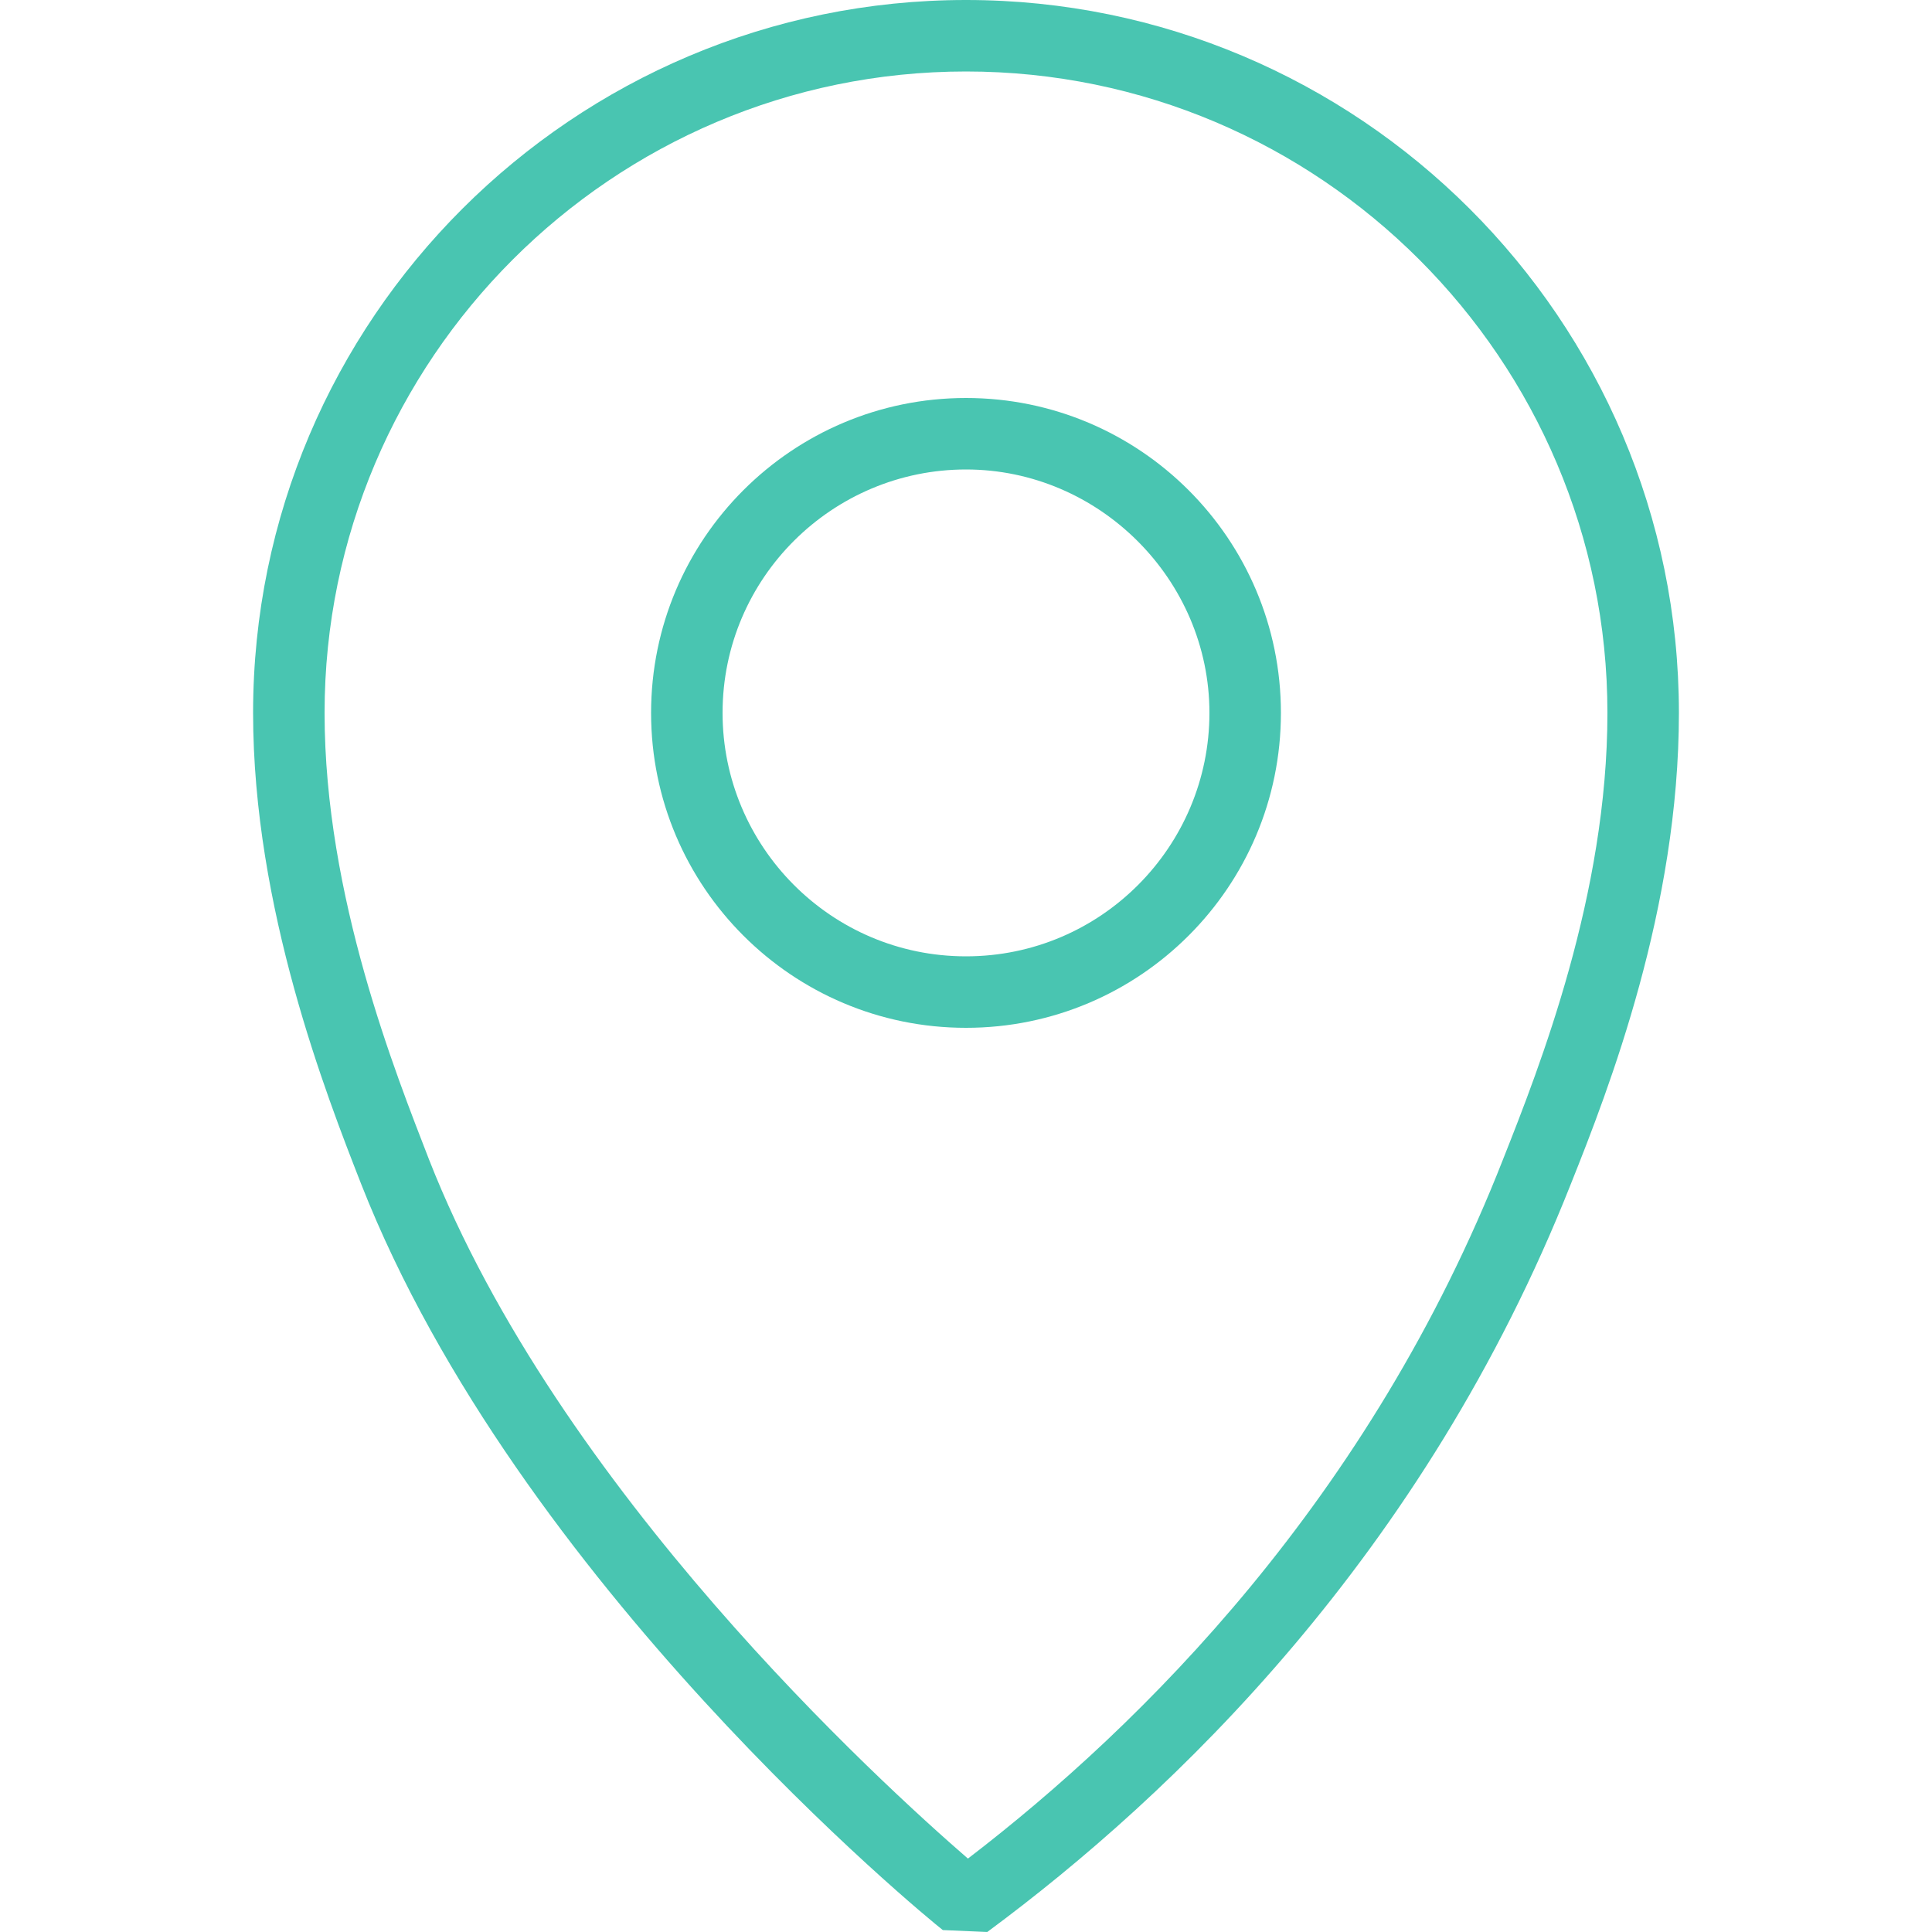
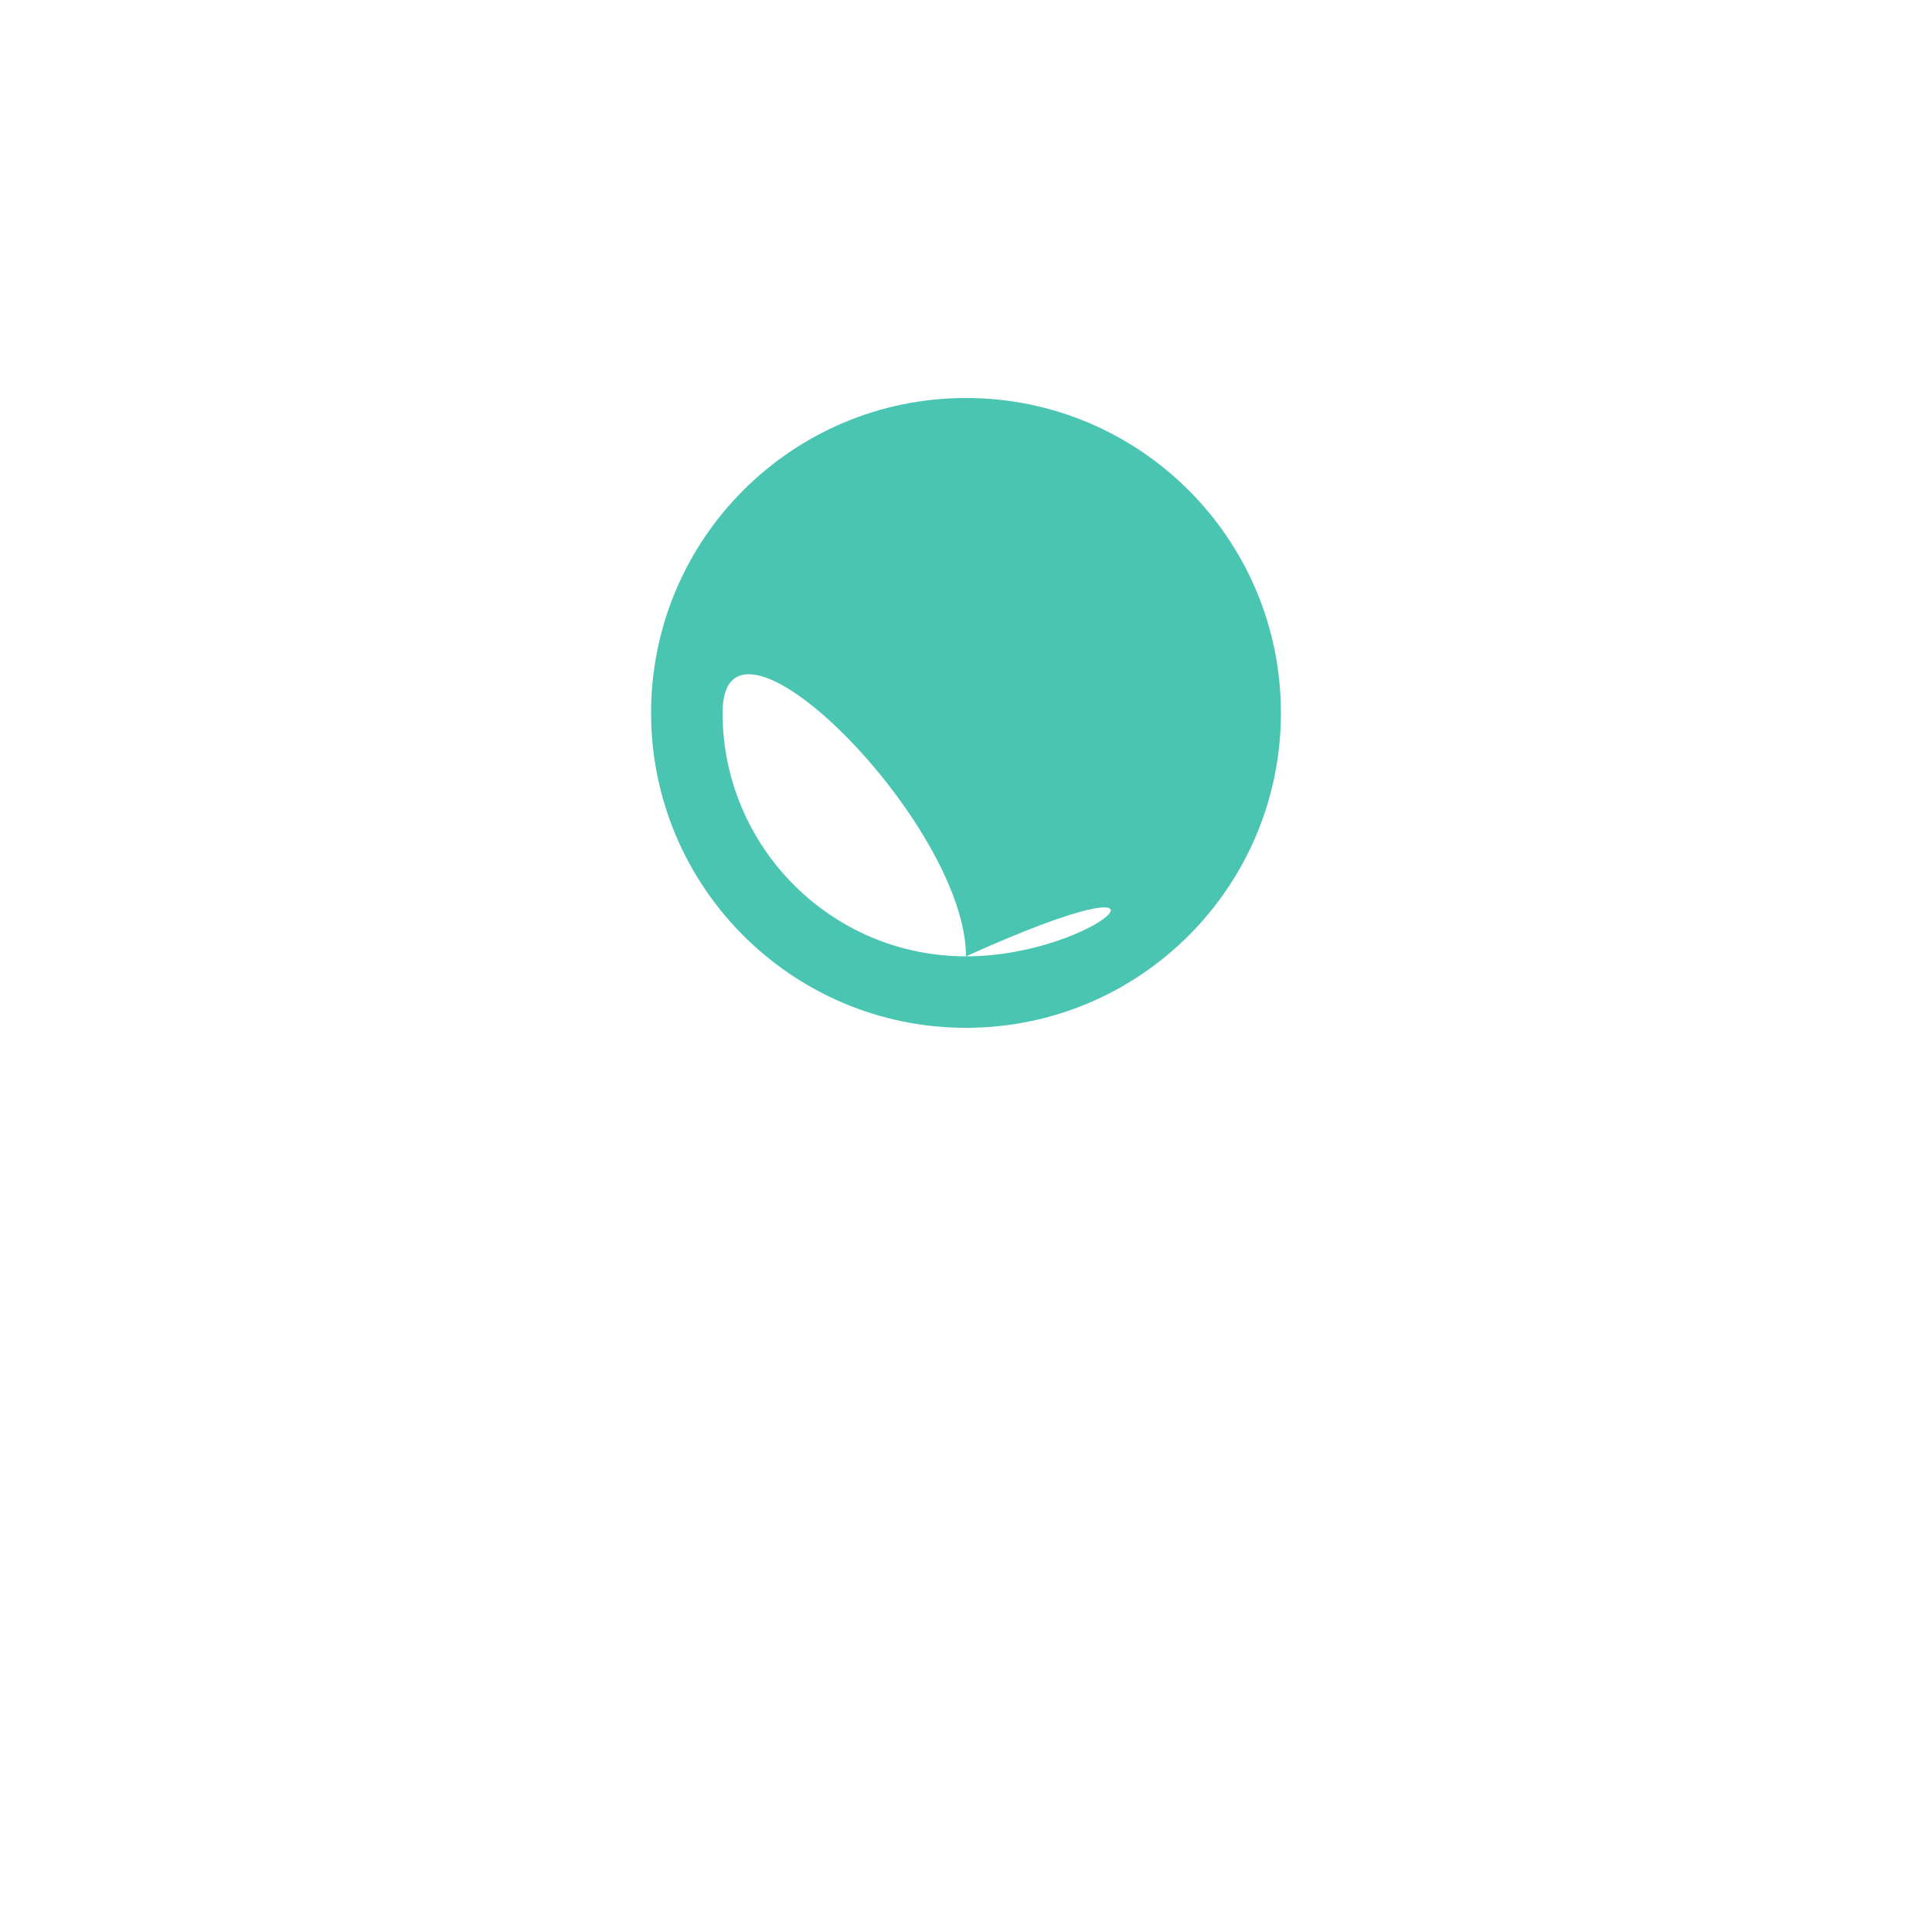
<svg xmlns="http://www.w3.org/2000/svg" version="1.1" id="Layer_1" x="0px" y="0px" viewBox="0 0 100 100" style="enable-background:new 0 0 100 100;" xml:space="preserve">
  <style type="text/css">
	.st0{fill:#49C5B1;}
</style>
  <g>
-     <path class="st0" d="M50,20.6c-9,0-16.3,7.3-16.3,16.3S41,53.2,50,53.2s16.3-7.3,16.3-16.3S59,20.6,50,20.6z M50,49.5   c-7,0-12.6-5.7-12.6-12.6c0-7,5.7-12.6,12.6-12.6s12.6,5.7,12.6,12.6C62.6,43.8,57,49.5,50,49.5z" />
-     <path class="st0" d="M50,0C29.7,0,13.1,16.5,13.1,36.9c0,10.1,3.8,19.8,5.6,24.4c8.1,20.6,29.2,37.9,30.1,38.6l2.3,0.1   c9.6-7.1,22.6-19.5,30.2-38.7c2-5,5.6-14.3,5.6-24.4C86.9,16.5,70.3,0,50,0z M77.8,60c-6.9,17.6-18.7,29.3-27.7,36.2   C45.6,92.3,28.9,77.1,22.2,60c-1.7-4.4-5.4-13.6-5.4-23.1C16.8,18.6,31.7,3.7,50,3.7c18.3,0,33.2,14.9,33.2,33.2   C83.2,46.3,79.7,55.2,77.8,60z" />
+     <path class="st0" d="M50,20.6c-9,0-16.3,7.3-16.3,16.3S41,53.2,50,53.2s16.3-7.3,16.3-16.3S59,20.6,50,20.6z M50,49.5   c-7,0-12.6-5.7-12.6-12.6s12.6,5.7,12.6,12.6C62.6,43.8,57,49.5,50,49.5z" />
  </g>
</svg>